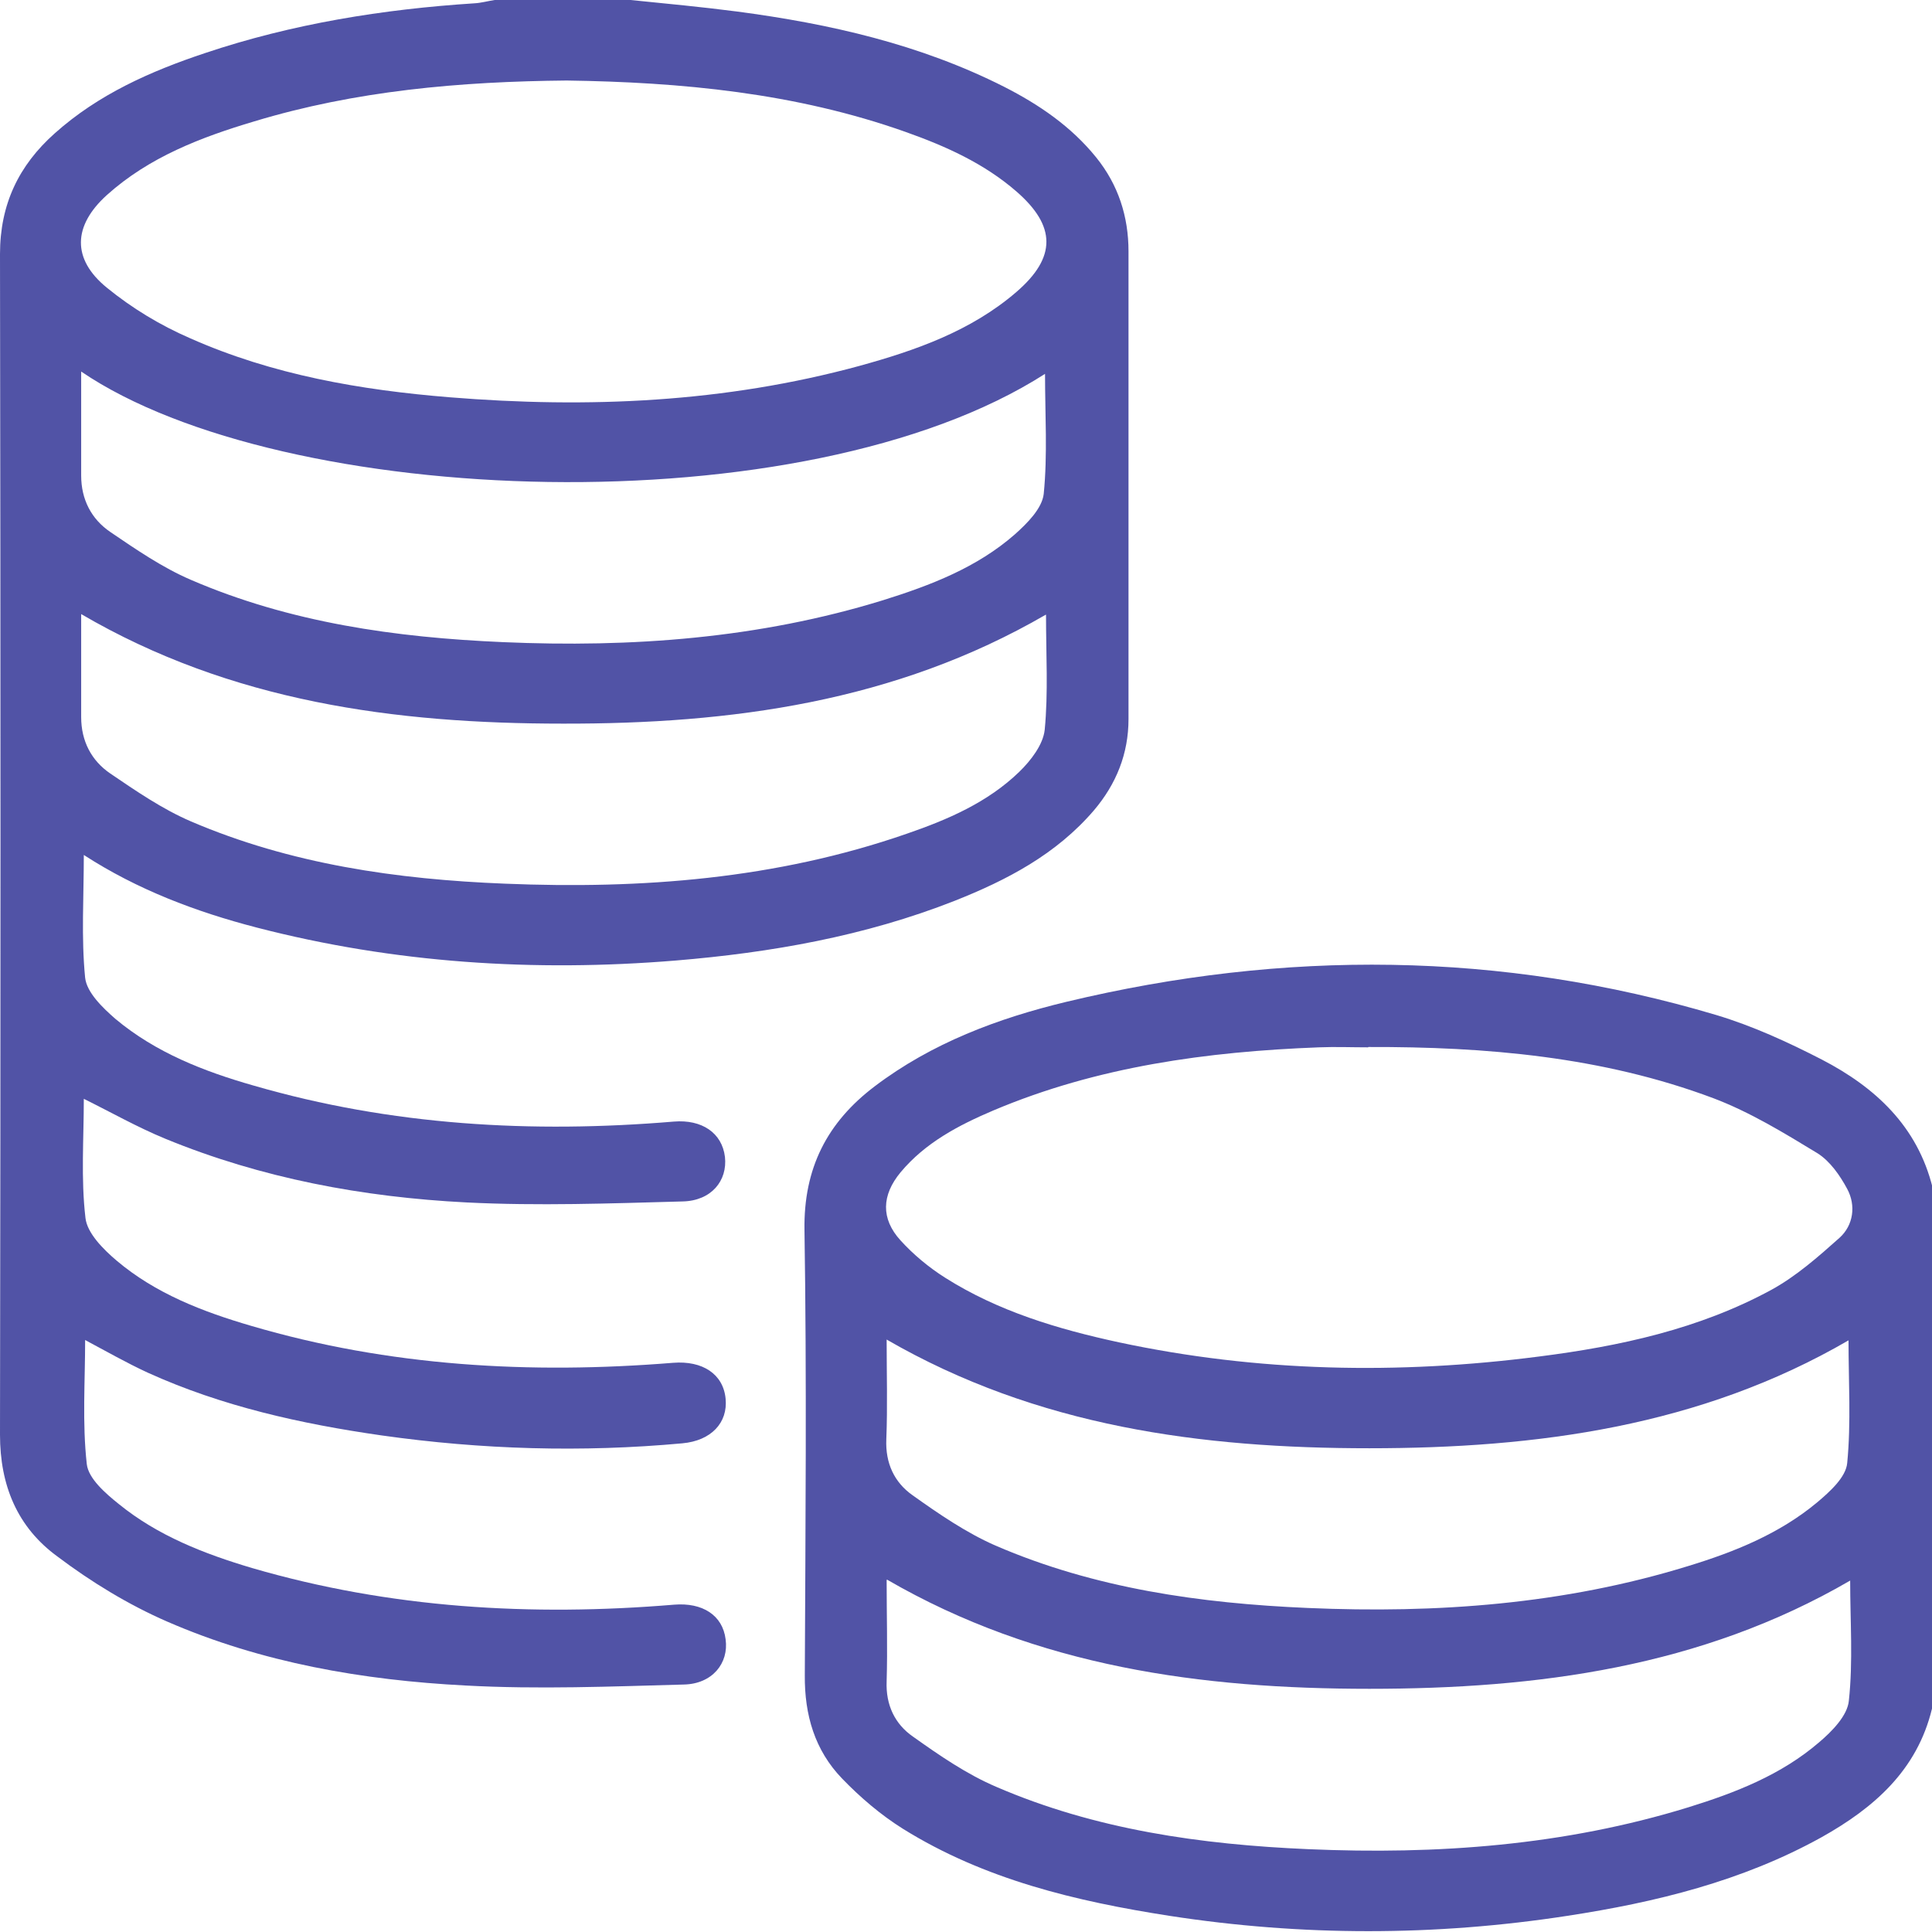
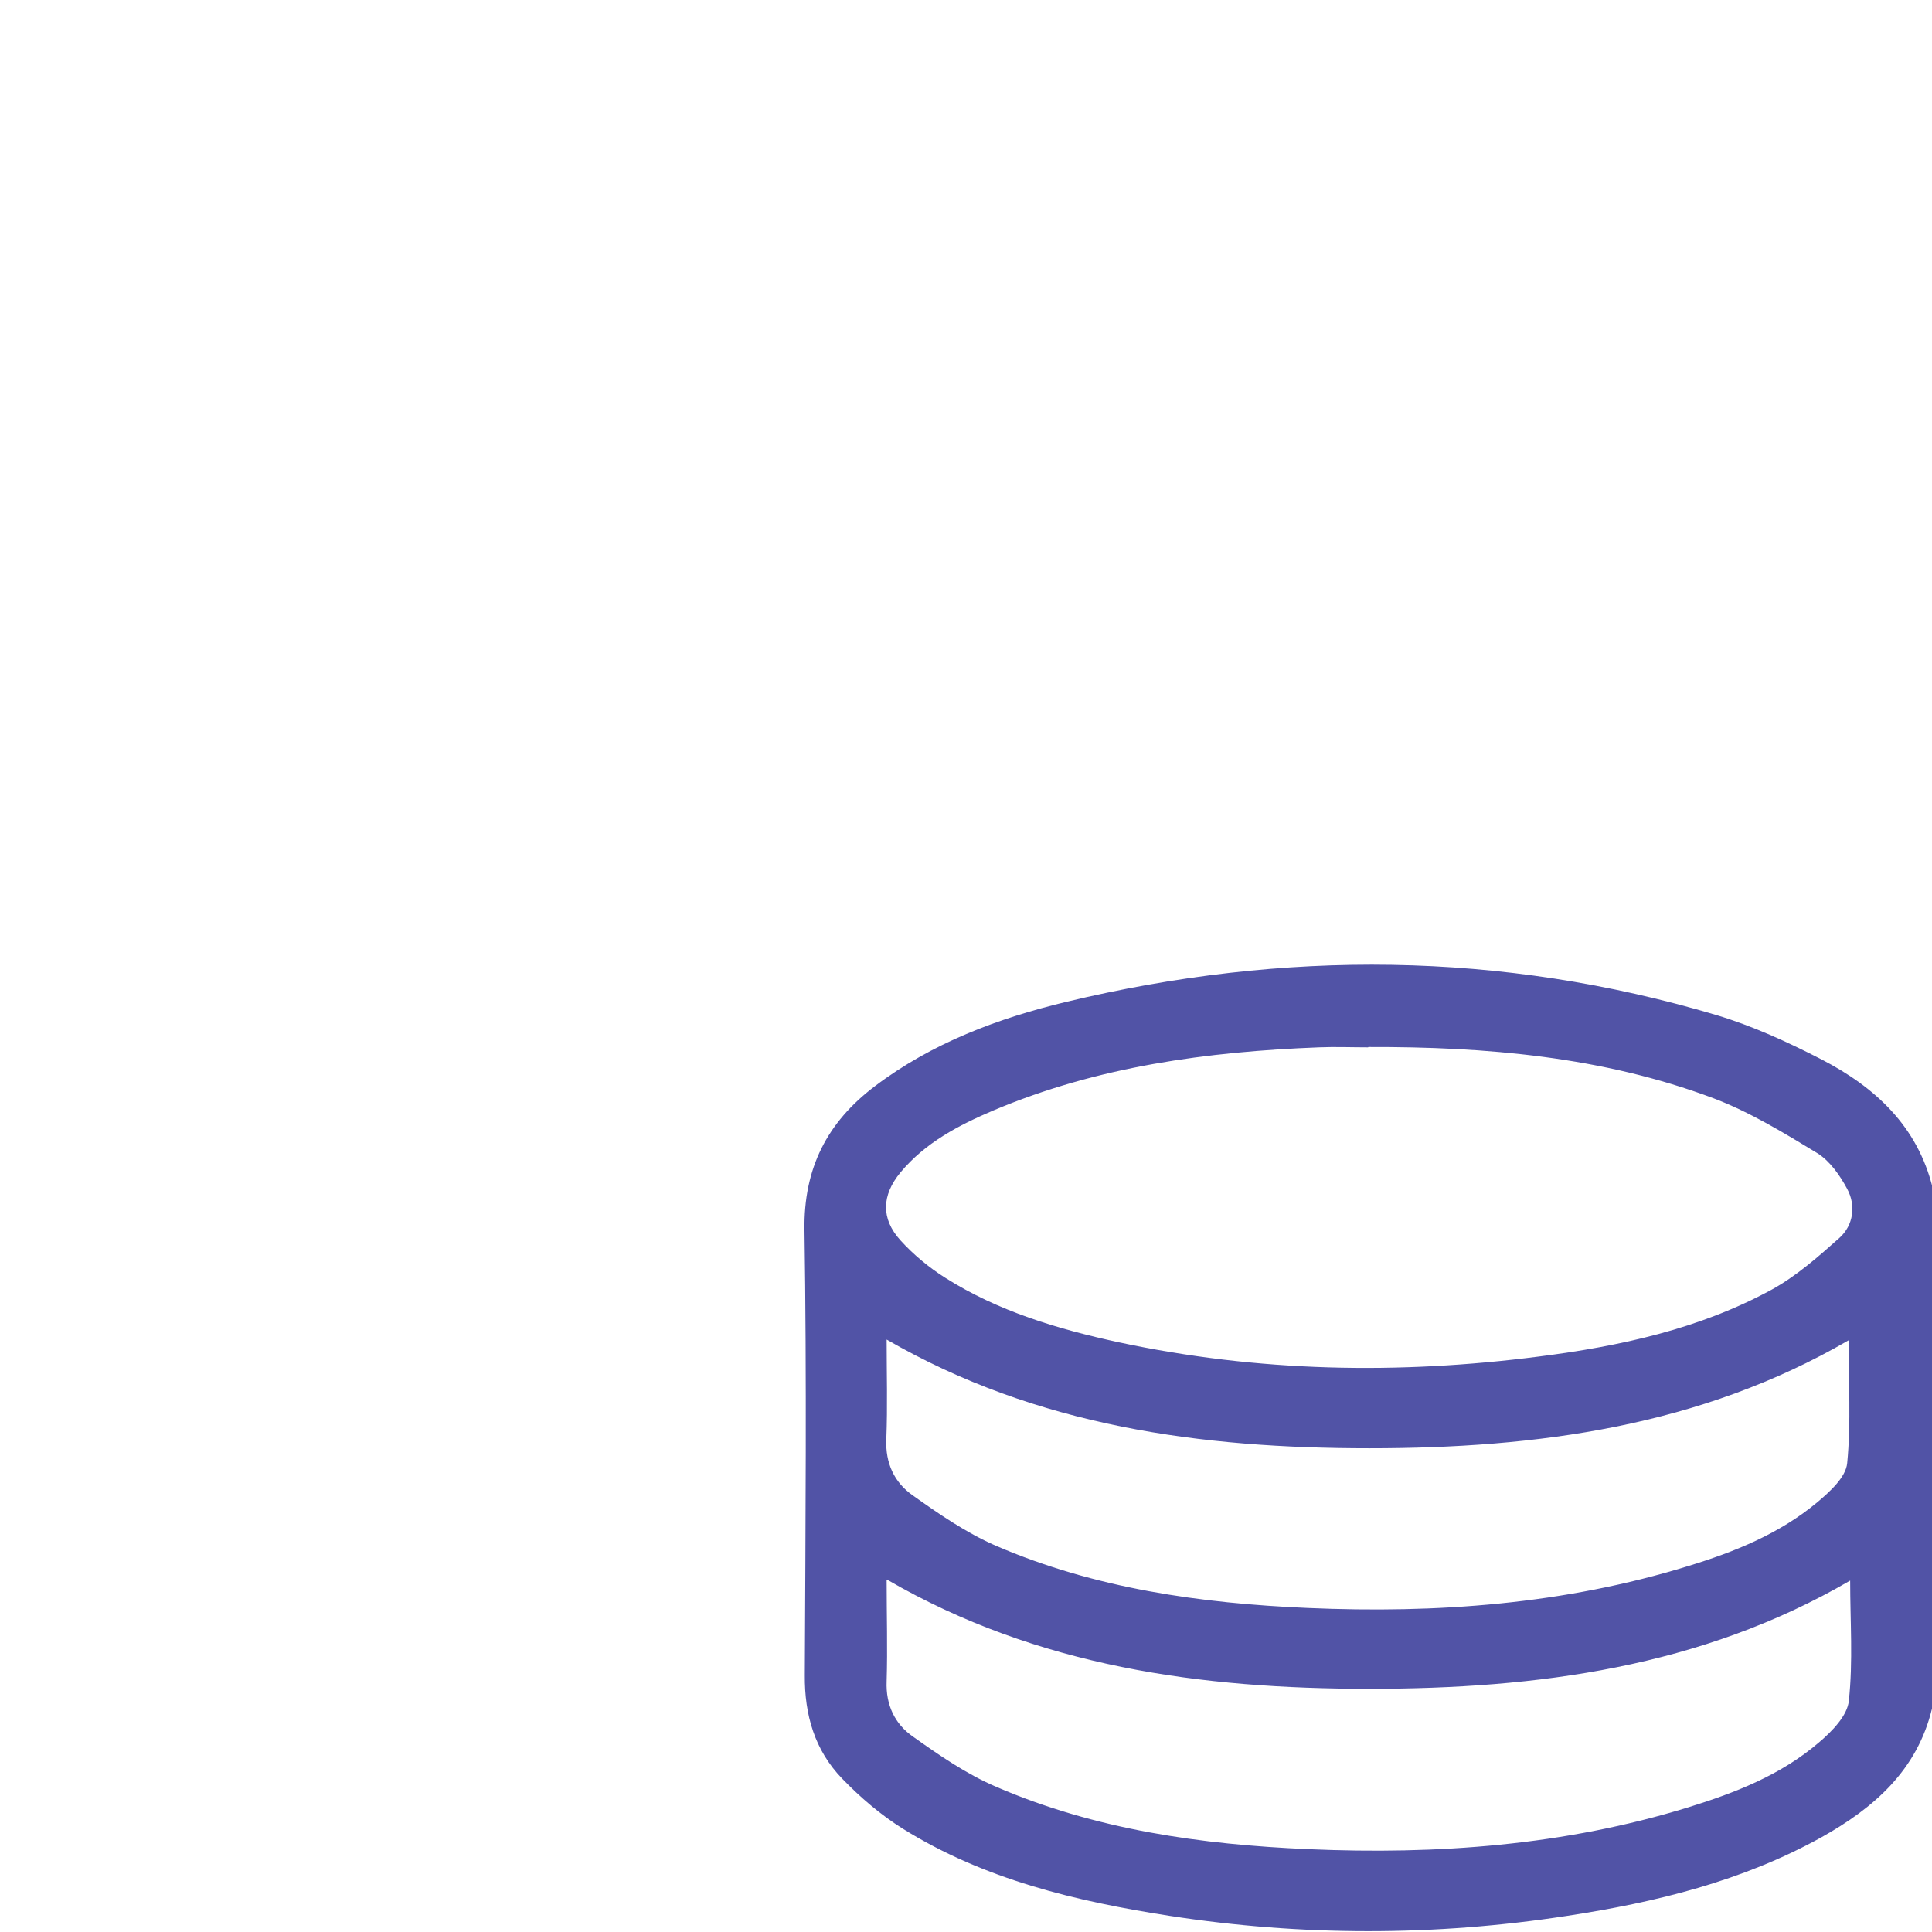
<svg xmlns="http://www.w3.org/2000/svg" version="1.1" viewBox="0 0 585.5 585.4">
  <defs>
    <style>
      .cls-1 {
        fill: #5153a6;
      }
    </style>
  </defs>
  <g>
    <g id="Layer_2">
      <g id="Layer_2-2">
-         <path class="cls-1" d="M191.1,0c10.8,1.1,21.6,2.1,32.3,3.5,28,3.7,55.4,9.9,80.9,22.8,10.6,5.4,20.3,12,27.9,21.4,6.7,8.3,9.8,17.9,9.8,28.5,0,47.2,0,94.5,0,141.7,0,10.5-3.7,19.7-10.5,27.7-11.4,13.3-26.3,21.1-42.2,27.4-27.2,10.7-55.6,15.7-84.6,18.1-42.8,3.5-85.2.8-126.9-10-18.5-4.8-36.2-11.5-52.4-22,0,12.7-.8,25.1.4,37.2.5,4.5,5.3,9.1,9.2,12.5,12.2,10.2,26.8,15.9,41.9,20.2,41.7,12.1,84.3,14.5,127.3,10.9,8.5-.7,14.6,3.4,15.5,10.7.8,7.2-4.1,13.3-12.8,13.5-21.9.6-43.8,1.4-65.6.3-31.3-1.6-62-7.3-91.2-19.3-8.5-3.5-16.6-8.1-24.7-12.1,0,12-.9,24.2.5,36.1.5,4.6,5.4,9.5,9.4,12.9,11.8,10,26.1,15.5,40.8,19.8,41.8,12.3,84.6,14.7,127.9,11.2,8.9-.7,15.2,3.4,15.9,10.9.7,7.2-4.3,12.7-13.1,13.5-30.5,2.8-60.9,1.9-91.2-2.4-24.4-3.5-48.3-8.8-70.8-19-6.5-3-12.8-6.6-19-9.9,0,12.5-.9,25.1.5,37.6.5,4.4,5.7,8.9,9.7,12.1,11.8,9.6,25.9,15.1,40.4,19.4,41.8,12.2,84.6,14.7,127.9,11.1,8.6-.7,14.7,3.2,15.6,10.5,1,7.2-4,13.5-12.6,13.7-22.1.6-44.2,1.5-66.2.3-31.1-1.6-61.8-6.9-90.5-19.4-11.7-5.1-23-12-33.2-19.7C5.2,462.8,0,450.1,0,434.8c.2-119.2.2-238.5,0-357.8,0-15.1,5.7-26.9,16.6-36.6,13.2-11.8,29-18.8,45.5-24.3C88.6,7.2,116,2.8,143.8,1c2-.1,4.1-.7,6.1-1h41.2ZM171.9,24.4c-32.6.3-64.2,3.1-94.9,12.4-16.1,4.8-31.8,10.8-44.6,22.3-10.3,9.3-10.7,19.4,0,28.1,7.6,6.2,16.2,11.4,25.2,15.3,25,11.1,51.6,15.7,78.7,17.9,41.9,3.4,83.3,1.6,124.1-9.5,17.1-4.7,33.9-10.6,47.6-22.4,12.2-10.5,12.1-20,0-30.5-9.8-8.5-21.4-13.7-33.5-18-33.5-11.9-68.2-15.1-102.8-15.6h0ZM24.6,112.6c0,11,0,21.3,0,31.5,0,7.3,3.1,13.2,8.8,17.1,7.8,5.3,15.8,10.8,24.4,14.5,30.1,13,62.1,17.5,94.6,18.9,39,1.7,77.6-1.1,115.2-12.7,14.4-4.5,28.5-9.9,40-20,3.7-3.3,8.2-7.8,8.7-12.2,1.2-11.9.4-24.1.4-36.4-73,46.8-231.1,40.8-292.1-.7h0ZM316.9,186.3c-45.7,26.5-95.5,33.1-146.3,33-50.8,0-100.5-6.6-146-33.2,0,10.8,0,21,0,31.2,0,7.3,3.1,13.2,8.8,17.1,7.8,5.3,15.8,10.8,24.4,14.5,30.3,13,62.5,17.6,95.2,18.9,41.4,1.7,82.2-1.4,121.7-15.1,12.5-4.3,24.6-9.5,34.2-18.8,3.5-3.4,7.2-8.2,7.7-12.7,1.1-11.3.4-22.8.4-34.9h0Z" />
        <path class="cls-1" d="M585.5,517.8c-4.5,18.7-17.6,30.1-33.5,39-24,13.3-50.2,19.7-77,23.8-40.2,6.2-80.5,6.2-120.6,0-28.3-4.4-56.1-11-80.8-26.4-6.7-4.2-12.9-9.5-18.4-15.2-8.3-8.6-11.4-19.3-11.3-31.3.2-45,.6-89.9-.1-134.9-.3-18.8,6.9-32.7,21.3-43.6,17.3-13.1,37.3-20.6,58.1-25.6,65.9-15.8,131.7-15.4,196.9,4,11,3.3,21.7,8.2,32,13.5,16.2,8.4,29,20.2,33.6,38.9v157.8h0ZM414.6,317.4c-5,0-9.9-.2-14.9,0-33.9,1.3-67.1,5.8-98.6,19.1-10.6,4.5-20.7,9.8-28.2,18.8-5.7,6.9-6,14,0,20.6,3.9,4.3,8.6,8.2,13.5,11.3,16.1,10.2,34.2,15.6,52.7,19.6,42.1,9,84.7,9.8,127.3,4.3,24.4-3.1,48.5-8.3,70.4-20.2,7.5-4.1,14.2-10,20.7-15.8,4.2-3.8,5-9.8,2.3-14.8-2.2-4.1-5.2-8.4-9-10.8-10.2-6.2-20.5-12.5-31.6-16.7-33.6-12.6-68.9-15.6-104.5-15.5h0ZM268.7,405.7c0,10.5.3,20.5-.1,30.5-.3,7.2,2.4,13,7.9,16.9,8,5.7,16.3,11.4,25.2,15.3,30.1,13,62.1,17.5,94.6,18.9,39.1,1.7,77.7-1.1,115.3-12.7,14.1-4.3,27.7-9.8,39.1-19.3,3.8-3.2,8.7-7.6,9.1-11.9,1.2-12.3.4-24.8.4-37.2-44.9,26.1-94.5,32.7-145.2,32.7-50.8,0-100.6-6.5-146.4-33h0ZM268.7,478.9c0,10.6.3,20.6,0,30.6-.3,7.2,2.5,13,8,16.8,8,5.7,16.3,11.4,25.2,15.2,30.1,13,62.1,17.5,94.6,18.9,39,1.7,77.6-1.1,115.2-12.7,14.2-4.4,28.1-9.8,39.6-19.7,3.9-3.3,8.6-8.1,9-12.6,1.3-11.9.4-24.1.4-36.4-45.2,26.3-94.9,32.8-145.7,32.8-50.8,0-100.5-6.6-146.2-33.1h0Z" />
      </g>
    </g>
  </g>
</svg>